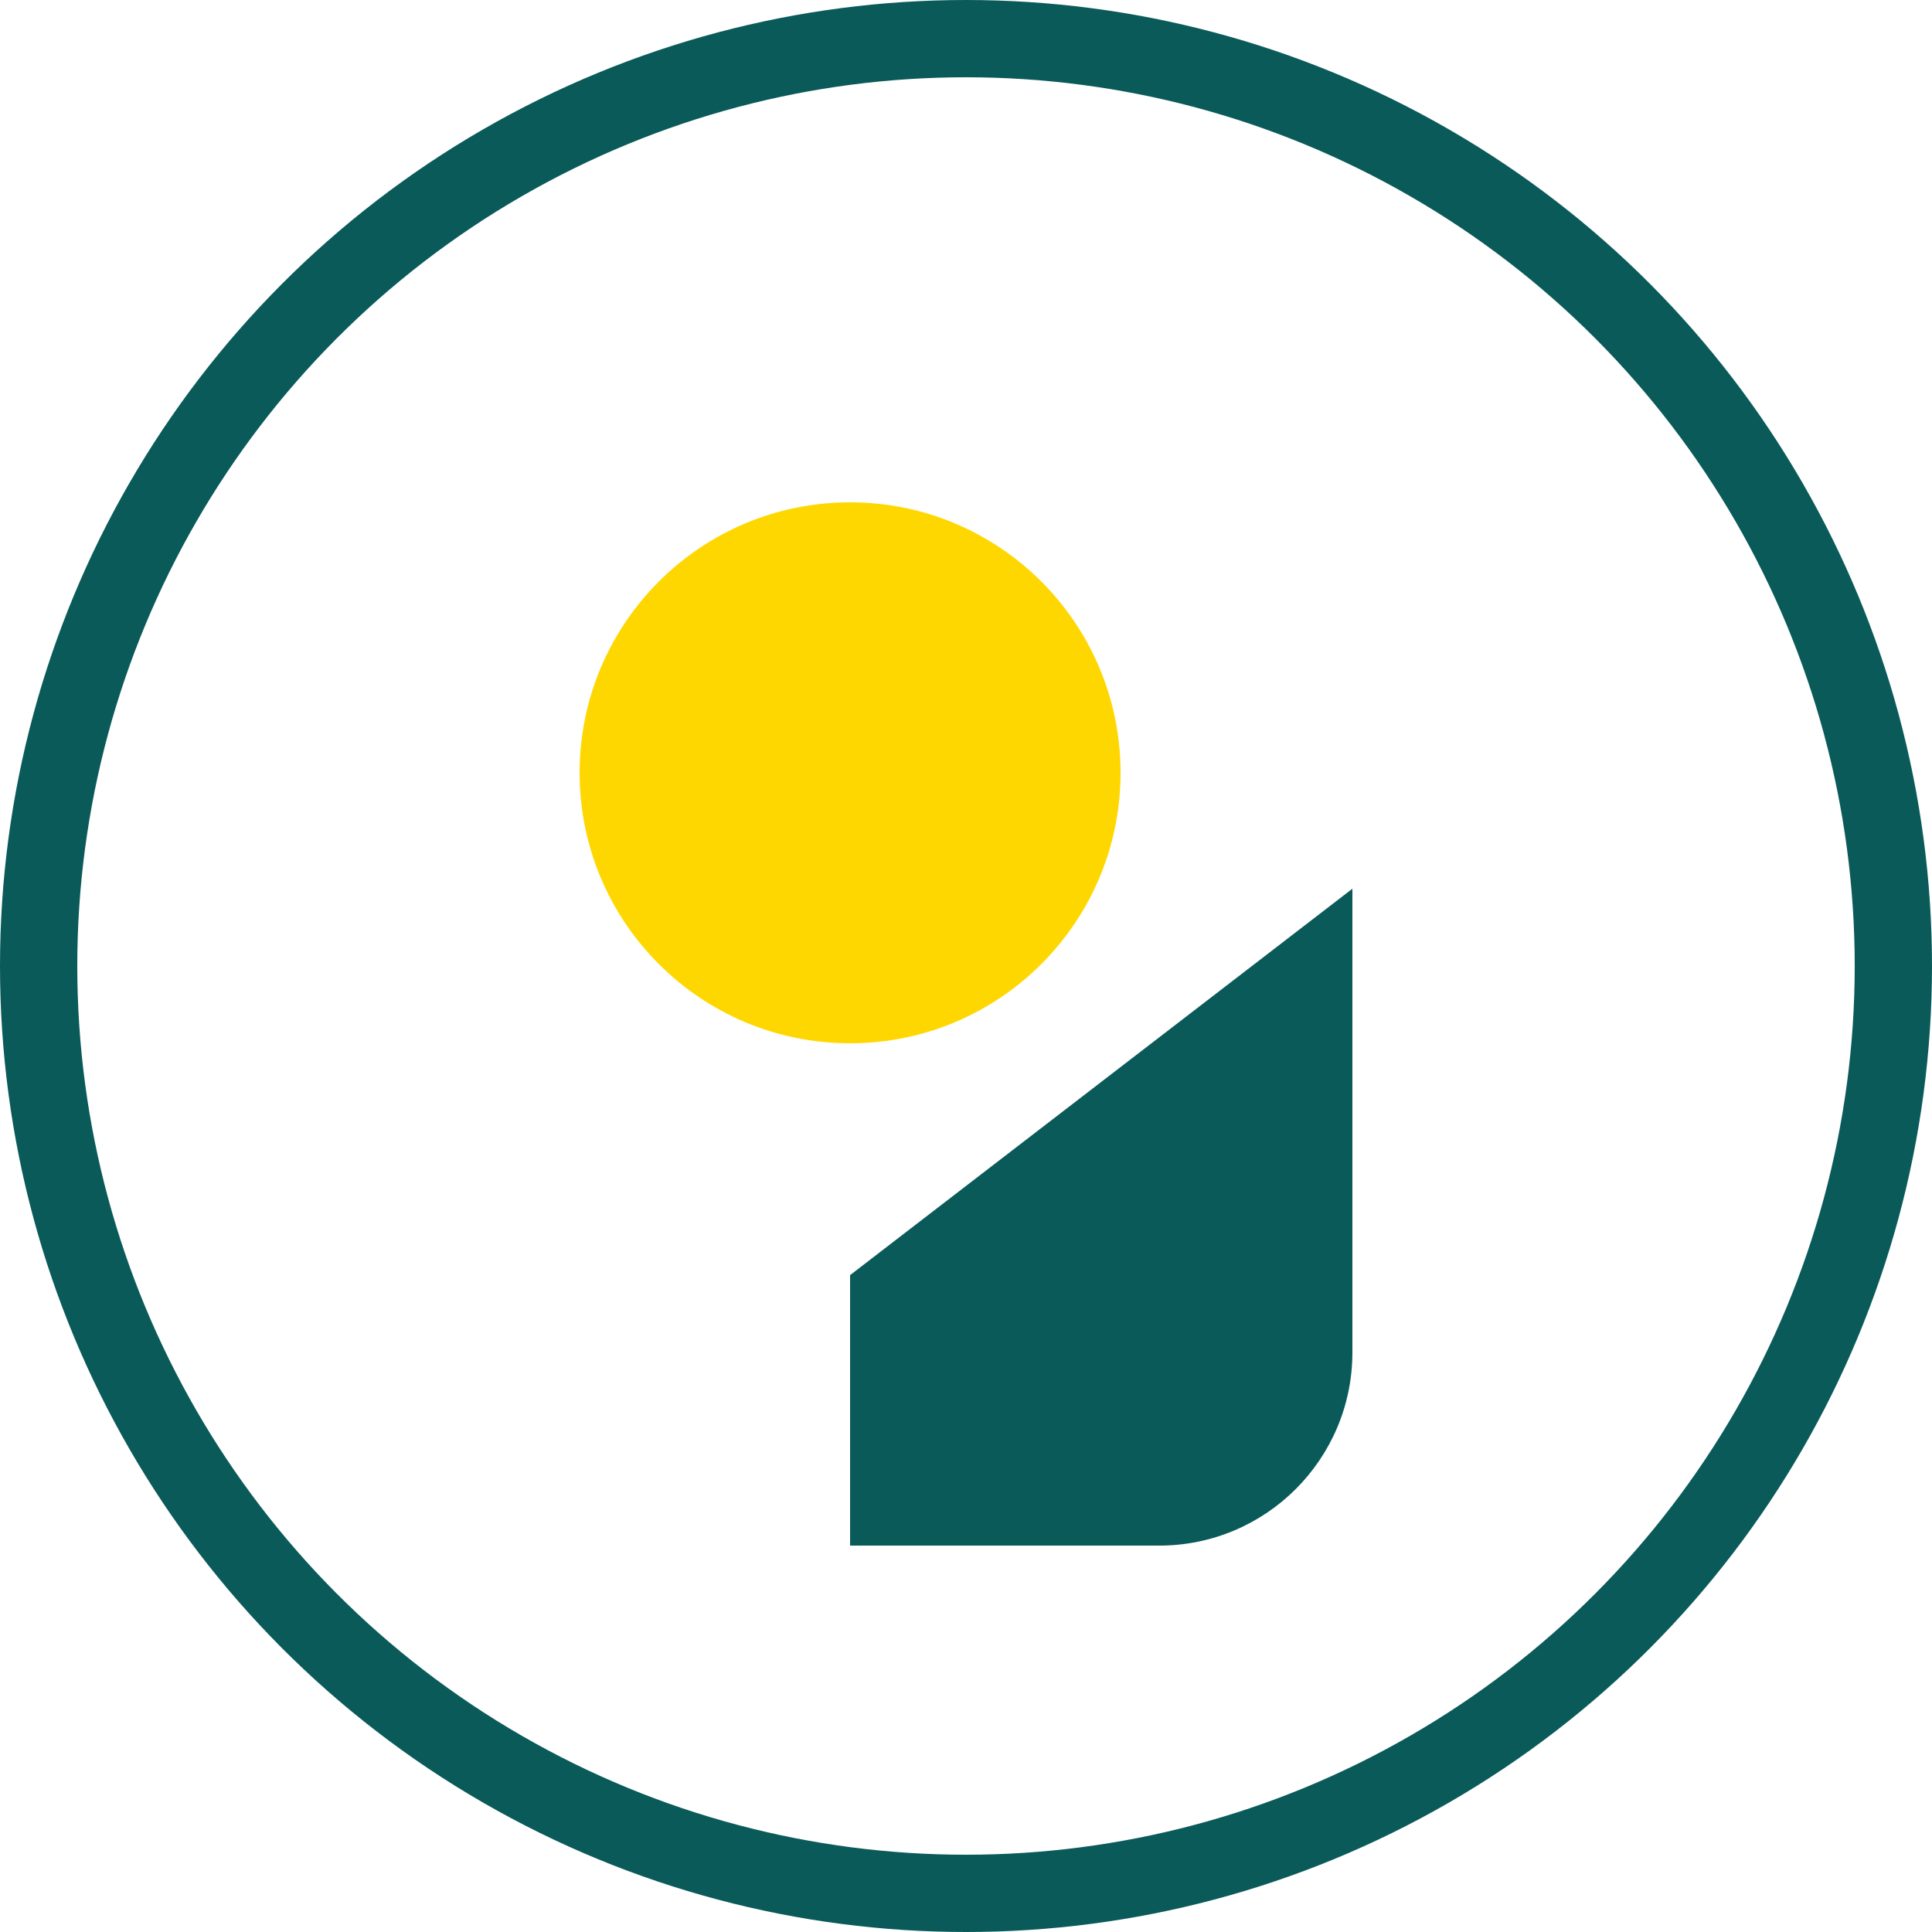
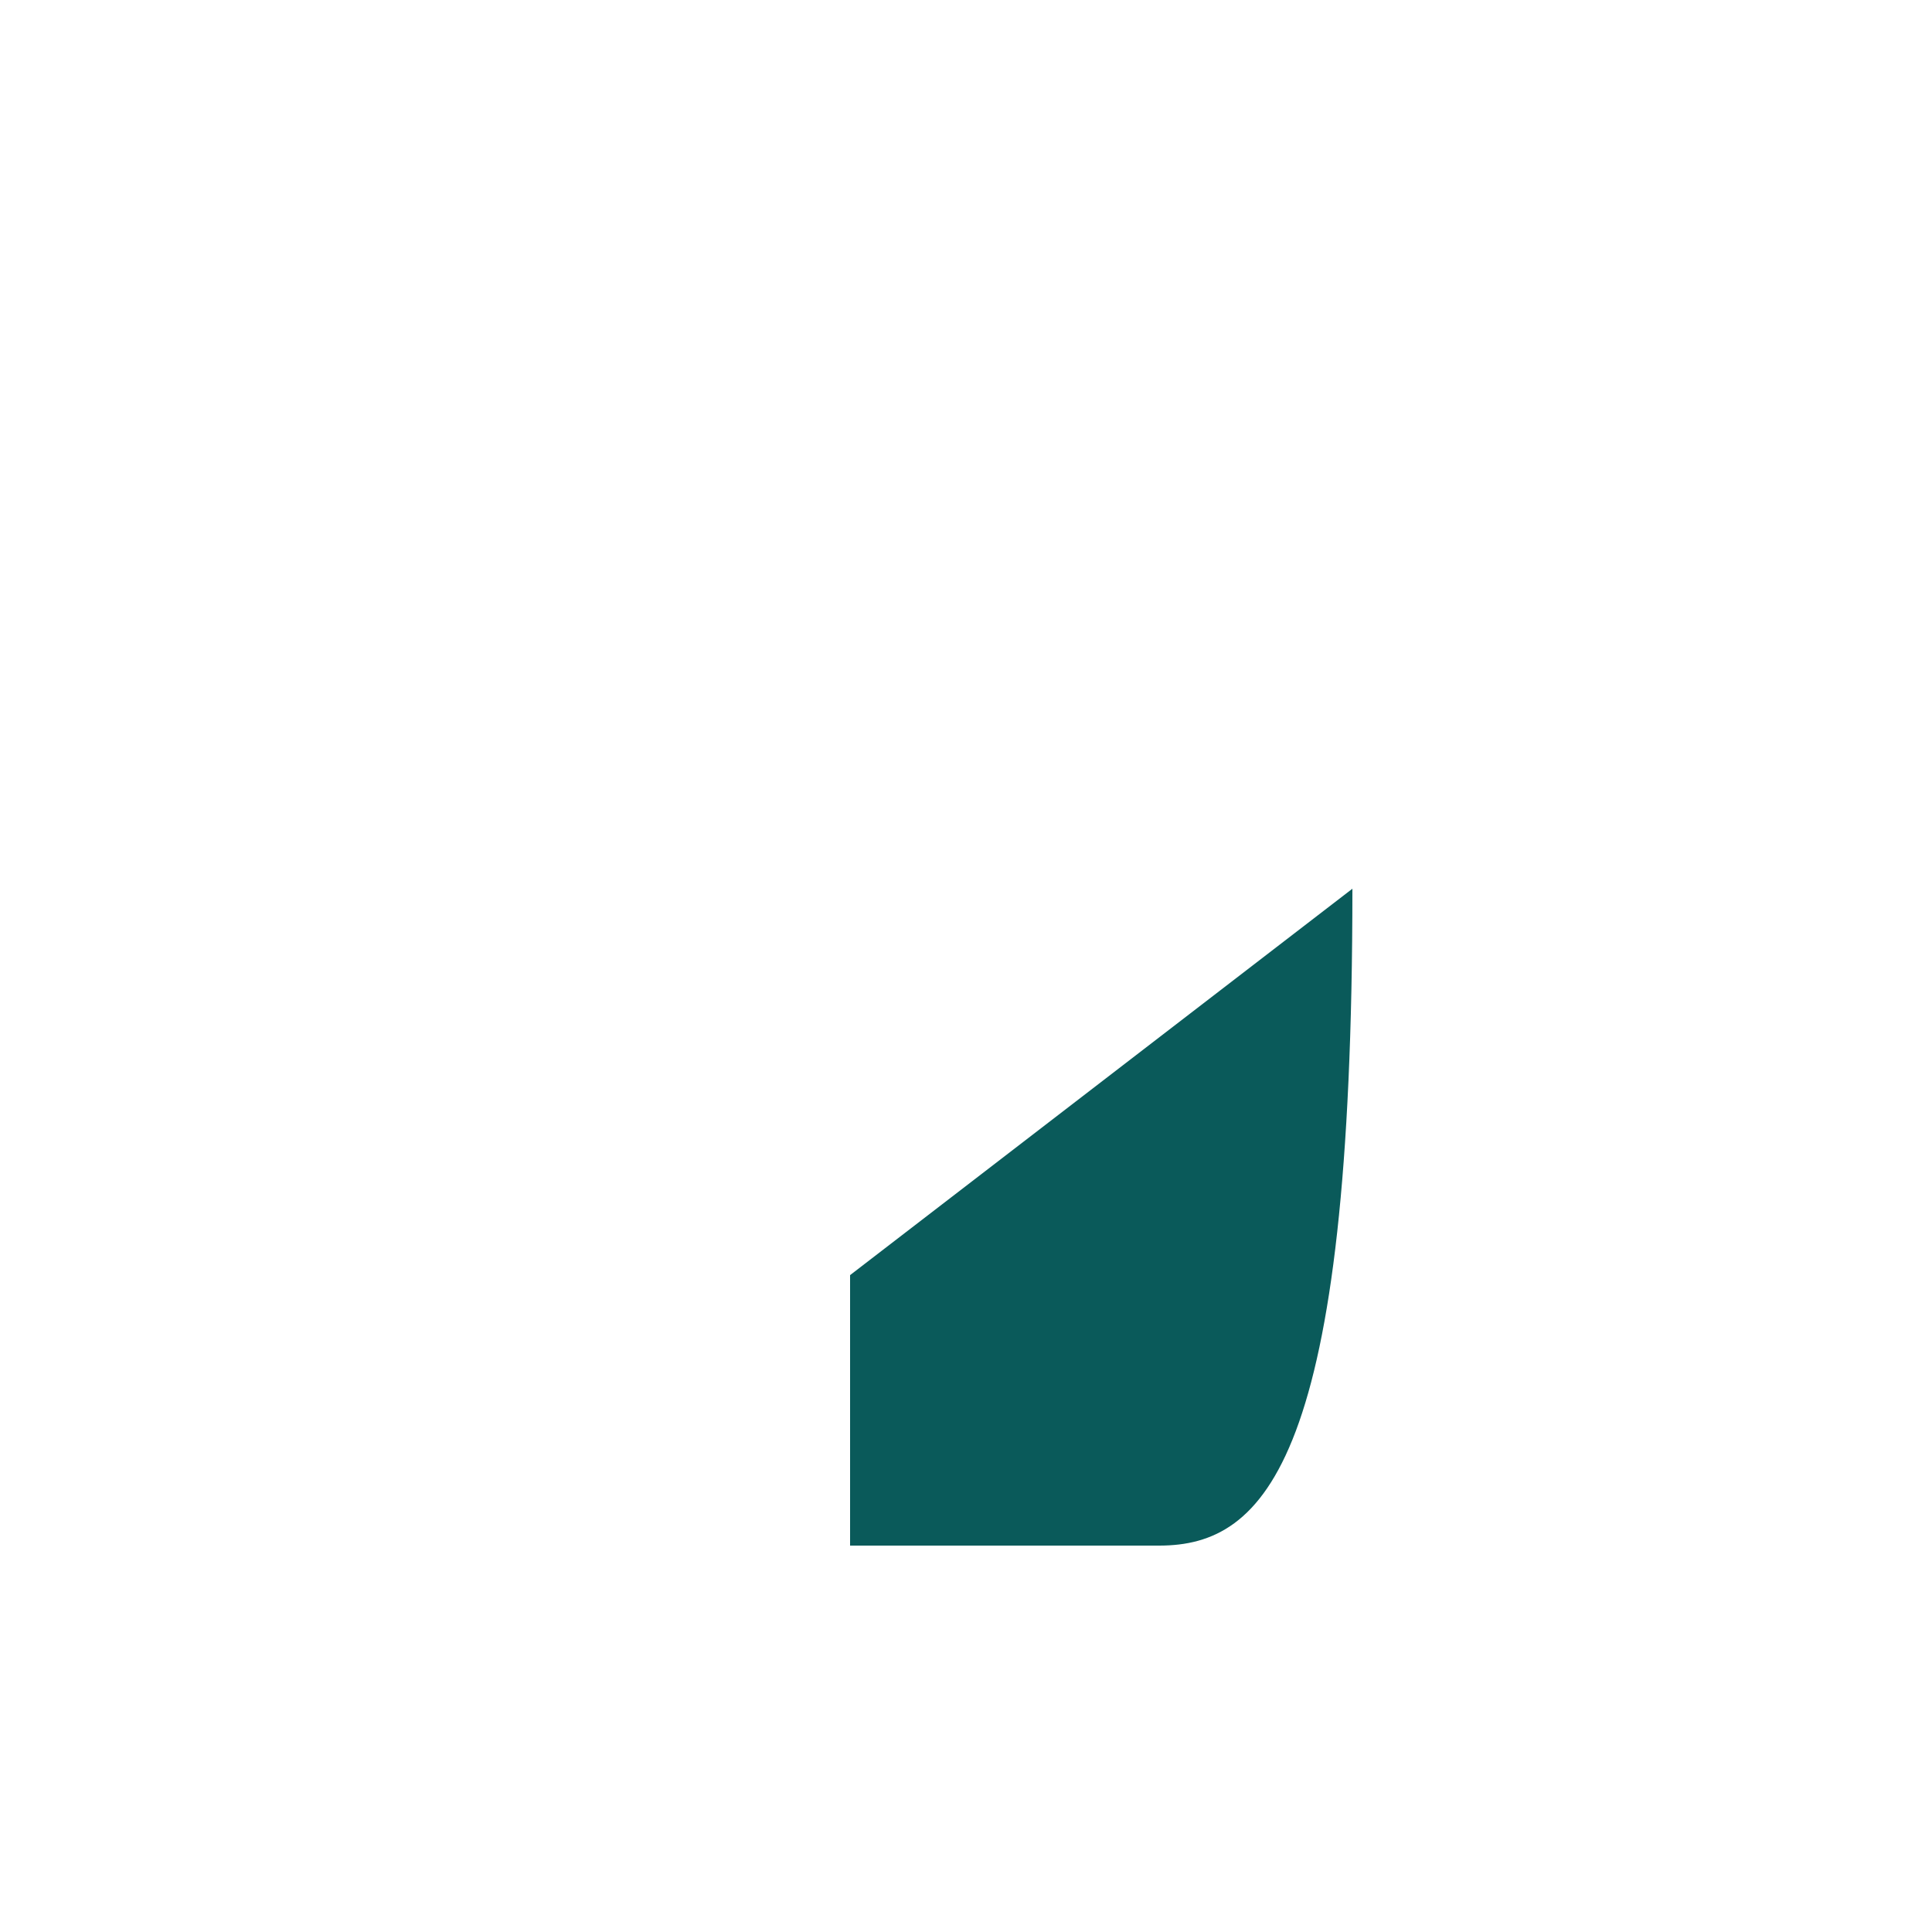
<svg xmlns="http://www.w3.org/2000/svg" width="50" height="50" viewBox="0 0 50 50" fill="none">
-   <circle cx="25" cy="25" r="24" stroke="#0A5A5A" stroke-width="2" />
-   <path d="M15 20C15 16.134 18.134 13 22 13C25.866 13 29 16.134 29 20C29 23.866 25.866 27 22 27C18.134 27 15 23.866 15 20Z" fill="#FFD700" />
-   <path d="M22 33L35 23L35 35C35 37.761 32.761 40 30 40L22 40L22 33Z" fill="#0A5A5A" />
+   <path d="M22 33L35 23C35 37.761 32.761 40 30 40L22 40L22 33Z" fill="#0A5A5A" />
</svg>